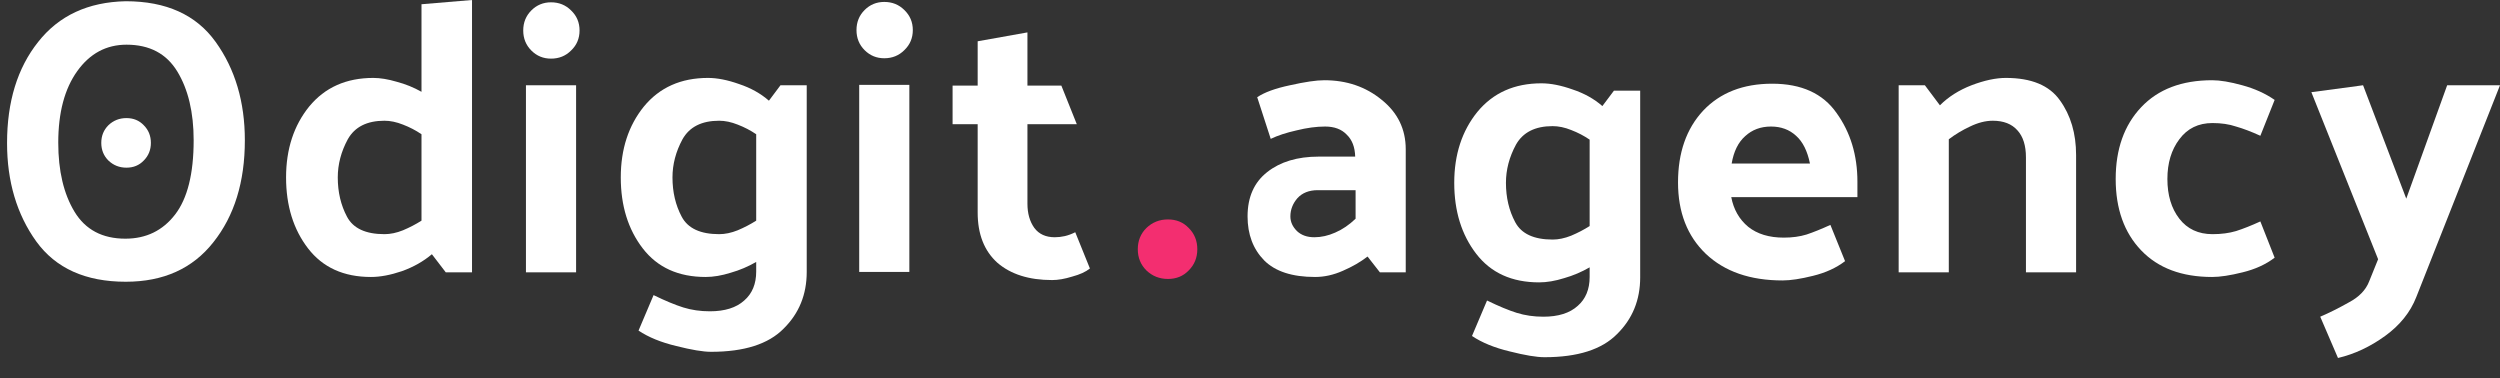
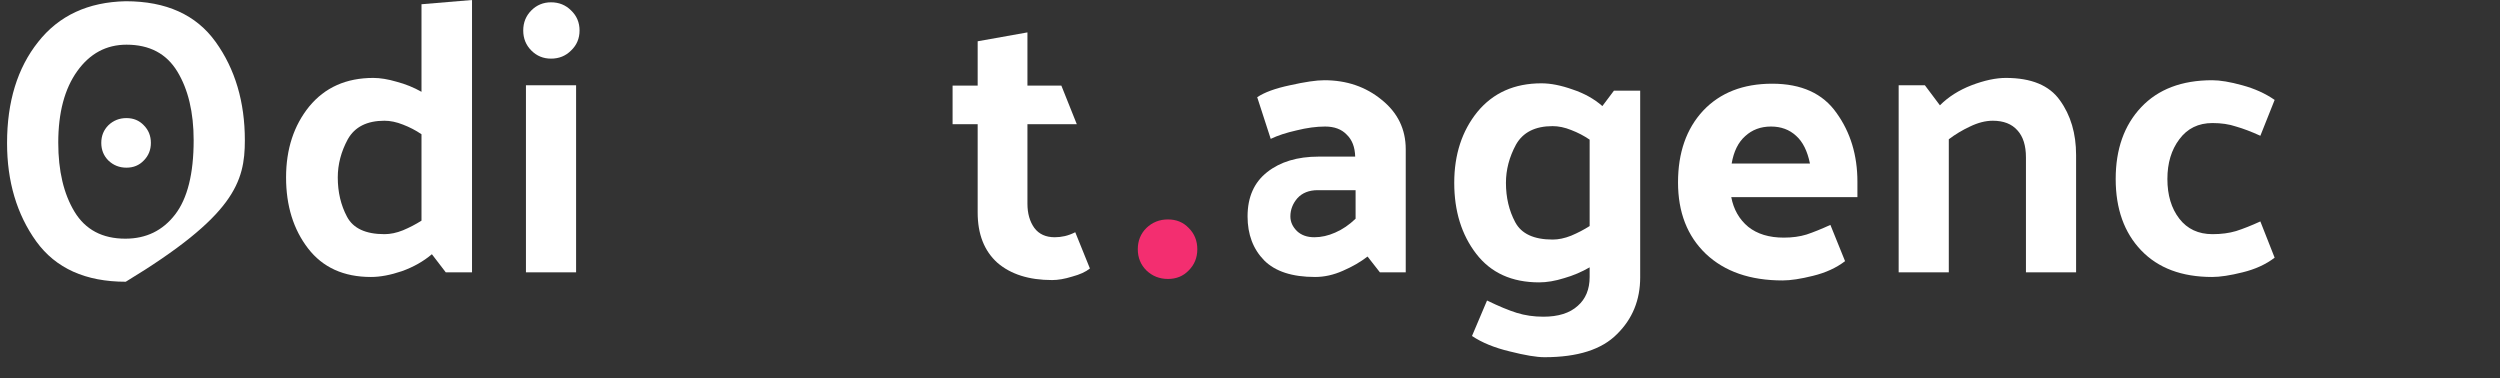
<svg xmlns="http://www.w3.org/2000/svg" width="119" height="18" viewBox="0 0 119 18" fill="none">
  <rect x="0" y="0" width="119" height="18" fill="#333333" stroke="none" />
  <path d="M61.422 10.301C61.422 10.558 61.526 10.791 61.735 10.999C61.943 11.195 62.218 11.293 62.561 11.293C62.892 11.293 63.222 11.219 63.553 11.072C63.895 10.925 64.22 10.705 64.526 10.411V9.052H62.726C62.31 9.052 61.986 9.181 61.753 9.438C61.533 9.695 61.422 9.983 61.422 10.301ZM62.598 13.184C61.508 13.184 60.7 12.921 60.174 12.394C59.648 11.856 59.384 11.158 59.384 10.301C59.384 9.383 59.696 8.679 60.321 8.189C60.945 7.7 61.759 7.455 62.763 7.455H64.507C64.495 7.002 64.36 6.653 64.103 6.408C63.858 6.151 63.516 6.023 63.075 6.023C62.659 6.023 62.206 6.084 61.716 6.206C61.227 6.316 60.816 6.451 60.486 6.61L59.843 4.627C60.186 4.395 60.706 4.205 61.404 4.058C62.114 3.899 62.659 3.819 63.038 3.819C64.103 3.819 65.015 4.131 65.774 4.756C66.533 5.368 66.913 6.151 66.913 7.106V12.963H65.683L65.095 12.211C64.764 12.468 64.373 12.694 63.92 12.89C63.479 13.086 63.038 13.184 62.598 13.184Z" fill="white" />
  <path d="M73.905 6.004C73.072 6.004 72.491 6.298 72.16 6.886C71.842 7.473 71.683 8.079 71.683 8.703C71.683 9.401 71.83 10.026 72.124 10.576C72.417 11.127 73.011 11.403 73.905 11.403C74.186 11.403 74.48 11.341 74.786 11.219C75.104 11.085 75.398 10.931 75.667 10.76V6.647C75.398 6.463 75.104 6.31 74.786 6.188C74.48 6.065 74.186 6.004 73.905 6.004ZM78.073 4.315V13.202C78.073 14.28 77.706 15.179 76.971 15.902C76.249 16.636 75.098 17.003 73.519 17.003C73.14 17.003 72.589 16.911 71.866 16.728C71.144 16.556 70.544 16.312 70.067 15.993L70.783 14.304C71.334 14.573 71.805 14.769 72.197 14.892C72.589 15.014 73.011 15.075 73.464 15.075C74.174 15.075 74.719 14.904 75.098 14.561C75.478 14.23 75.667 13.771 75.667 13.184V12.725C75.288 12.945 74.884 13.117 74.456 13.239C74.027 13.374 73.629 13.441 73.262 13.441C71.964 13.441 70.967 12.988 70.269 12.082C69.571 11.176 69.222 10.05 69.222 8.703C69.222 7.357 69.59 6.231 70.324 5.325C71.071 4.419 72.087 3.966 73.372 3.966C73.813 3.966 74.309 4.064 74.859 4.26C75.41 4.443 75.882 4.707 76.273 5.049L76.824 4.315H78.073Z" fill="white" />
  <path d="M84.851 13.349C83.308 13.349 82.09 12.927 81.197 12.082C80.315 11.238 79.874 10.105 79.874 8.685C79.874 7.265 80.272 6.127 81.068 5.27C81.876 4.413 82.972 3.984 84.355 3.984C85.75 3.984 86.772 4.45 87.421 5.38C88.082 6.298 88.413 7.388 88.413 8.648V9.383H82.408C82.519 9.97 82.788 10.442 83.216 10.797C83.645 11.139 84.208 11.311 84.906 11.311C85.31 11.311 85.671 11.262 85.989 11.164C86.32 11.054 86.699 10.901 87.127 10.705L87.825 12.431C87.409 12.749 86.901 12.982 86.301 13.129C85.714 13.276 85.23 13.349 84.851 13.349ZM86.154 7.785C86.032 7.186 85.811 6.745 85.493 6.463C85.175 6.17 84.777 6.023 84.3 6.023C83.81 6.023 83.4 6.176 83.069 6.482C82.739 6.775 82.525 7.21 82.427 7.785H86.154Z" fill="white" />
  <path d="M92.34 5.013C92.744 4.609 93.246 4.29 93.846 4.058C94.458 3.825 95.003 3.709 95.48 3.709C96.692 3.709 97.549 4.064 98.051 4.774C98.565 5.484 98.822 6.353 98.822 7.381V12.963H96.435V7.492C96.435 6.928 96.3 6.5 96.031 6.206C95.762 5.9 95.37 5.747 94.856 5.747C94.513 5.747 94.152 5.839 93.772 6.023C93.405 6.194 93.069 6.396 92.763 6.629V12.963H90.376V4.058H91.624L92.34 5.013Z" fill="white" />
  <path d="M105.316 5.857C104.643 5.857 104.117 6.114 103.737 6.629C103.358 7.13 103.168 7.761 103.168 8.52C103.168 9.291 103.358 9.922 103.737 10.411C104.117 10.901 104.643 11.146 105.316 11.146C105.732 11.146 106.106 11.097 106.436 10.999C106.779 10.889 107.165 10.736 107.593 10.54L108.273 12.266C107.856 12.584 107.348 12.817 106.748 12.963C106.161 13.11 105.677 13.184 105.298 13.184C103.853 13.184 102.727 12.761 101.919 11.917C101.111 11.072 100.707 9.94 100.707 8.52C100.707 7.1 101.111 5.961 101.919 5.105C102.727 4.248 103.853 3.819 105.298 3.819C105.677 3.819 106.155 3.899 106.73 4.058C107.318 4.217 107.832 4.45 108.273 4.756L107.593 6.463C107.165 6.267 106.779 6.121 106.436 6.023C106.106 5.912 105.732 5.857 105.316 5.857Z" fill="white" />
-   <path d="M112.775 13.386L113.198 12.339L110.021 4.388L112.482 4.058L114.538 9.456L116.485 4.058H119L115.016 14.139C114.734 14.861 114.238 15.479 113.528 15.993C112.818 16.507 112.071 16.856 111.288 17.04L110.443 15.075C110.872 14.892 111.325 14.665 111.802 14.396C112.292 14.139 112.616 13.802 112.775 13.386Z" fill="white" />
  <path d="M55.595 10.445C55.996 10.445 56.326 10.581 56.584 10.853C56.856 11.124 56.992 11.461 56.992 11.862C56.992 12.263 56.856 12.599 56.584 12.871C56.326 13.142 55.996 13.278 55.595 13.278C55.194 13.278 54.851 13.142 54.567 12.871C54.295 12.599 54.159 12.263 54.159 11.862C54.159 11.461 54.295 11.124 54.567 10.853C54.851 10.581 55.194 10.445 55.595 10.445Z" fill="#F32E70" />
  <path d="M18.3 5.747C17.467 5.747 16.886 6.041 16.555 6.629C16.237 7.216 16.078 7.822 16.078 8.447C16.078 9.144 16.225 9.769 16.519 10.319C16.812 10.87 17.406 11.146 18.3 11.146C18.581 11.146 18.875 11.085 19.181 10.962C19.499 10.828 19.793 10.675 20.063 10.503V6.39C19.793 6.206 19.499 6.053 19.181 5.931C18.875 5.809 18.581 5.747 18.3 5.747ZM22.468 0V12.964H21.219L20.558 12.101C20.154 12.443 19.677 12.713 19.126 12.909C18.587 13.092 18.098 13.184 17.657 13.184C16.36 13.184 15.362 12.731 14.664 11.825C13.966 10.919 13.617 9.793 13.617 8.447C13.617 7.1 13.985 5.974 14.719 5.068C15.466 4.162 16.482 3.709 17.767 3.709C18.098 3.709 18.471 3.77 18.887 3.893C19.304 4.003 19.695 4.162 20.063 4.37V0.202L22.468 0Z" fill="white" />
  <path d="M26.229 0.11C26.608 0.11 26.926 0.239 27.183 0.496C27.453 0.753 27.587 1.071 27.587 1.451C27.587 1.83 27.453 2.148 27.183 2.405C26.926 2.663 26.608 2.791 26.229 2.791C25.861 2.791 25.549 2.663 25.292 2.405C25.035 2.148 24.906 1.83 24.906 1.451C24.906 1.071 25.035 0.753 25.292 0.496C25.549 0.239 25.861 0.11 26.229 0.11ZM27.422 4.058V12.964H25.035V4.058H27.422Z" fill="white" />
-   <path d="M34.232 5.747C33.399 5.747 32.818 6.041 32.487 6.629C32.169 7.216 32.01 7.822 32.01 8.447C32.01 9.144 32.157 9.769 32.451 10.319C32.745 10.87 33.338 11.146 34.232 11.146C34.513 11.146 34.807 11.085 35.113 10.962C35.431 10.828 35.725 10.675 35.995 10.503V6.39C35.725 6.206 35.431 6.053 35.113 5.931C34.807 5.809 34.513 5.747 34.232 5.747ZM38.4 4.058V12.945C38.4 14.023 38.033 14.922 37.298 15.645C36.576 16.379 35.425 16.746 33.846 16.746C33.467 16.746 32.916 16.654 32.194 16.471C31.471 16.299 30.872 16.055 30.394 15.736L31.11 14.047C31.661 14.316 32.132 14.512 32.524 14.635C32.916 14.757 33.338 14.818 33.791 14.818C34.501 14.818 35.046 14.647 35.425 14.304C35.805 13.974 35.995 13.515 35.995 12.927V12.468C35.615 12.688 35.211 12.86 34.783 12.982C34.354 13.117 33.956 13.184 33.589 13.184C32.292 13.184 31.294 12.731 30.596 11.825C29.898 10.919 29.549 9.793 29.549 8.447C29.549 7.1 29.917 5.974 30.651 5.068C31.398 4.162 32.414 3.709 33.699 3.709C34.14 3.709 34.636 3.807 35.187 4.003C35.737 4.187 36.209 4.45 36.601 4.793L37.151 4.058H38.4Z" fill="white" />
-   <path d="M42.091 0.092C42.471 0.092 42.789 0.22 43.046 0.477C43.315 0.734 43.45 1.053 43.45 1.432C43.45 1.812 43.315 2.13 43.046 2.387C42.789 2.644 42.471 2.773 42.091 2.773C41.724 2.773 41.412 2.644 41.155 2.387C40.898 2.13 40.769 1.812 40.769 1.432C40.769 1.053 40.898 0.734 41.155 0.477C41.412 0.22 41.724 0.092 42.091 0.092ZM43.285 4.04V12.945H40.898V4.04H43.285Z" fill="white" />
  <path d="M51.88 12.78C51.684 12.939 51.403 13.068 51.035 13.166C50.681 13.276 50.362 13.331 50.081 13.331C48.979 13.331 48.11 13.056 47.473 12.505C46.849 11.941 46.537 11.146 46.537 10.118V5.913H45.343V4.076H46.537V1.965L48.906 1.542V4.076H50.521L51.256 5.913H48.906V9.695C48.906 10.16 49.016 10.546 49.236 10.852C49.456 11.146 49.781 11.293 50.209 11.293C50.368 11.293 50.527 11.274 50.687 11.238C50.846 11.201 51.011 11.14 51.182 11.054L51.88 12.78Z" fill="white" />
  <path d="M6.842 5.96C6.627 5.734 6.352 5.621 6.018 5.621C5.684 5.621 5.398 5.734 5.161 5.96C4.934 6.187 4.821 6.467 4.821 6.801C4.821 7.135 4.934 7.415 5.161 7.642C5.398 7.868 5.684 7.981 6.018 7.981C6.352 7.981 6.627 7.868 6.842 7.642C7.069 7.415 7.182 7.135 7.182 6.801C7.182 6.467 7.069 6.187 6.842 5.96Z" fill="white" />
-   <path fill-rule="evenodd" clip-rule="evenodd" d="M1.816 1.996C0.829 3.237 0.336 4.841 0.336 6.81C0.336 8.64 0.799 10.201 1.726 11.492C2.653 12.771 4.073 13.411 5.986 13.411C7.78 13.411 9.17 12.784 10.157 11.53C11.155 10.276 11.655 8.659 11.655 6.678C11.655 4.848 11.192 3.287 10.265 1.996C9.338 0.704 7.912 0.059 5.986 0.059C4.193 0.096 2.803 0.742 1.816 1.996ZM3.549 10.082C3.032 9.229 2.773 8.132 2.773 6.791C2.773 5.362 3.074 4.227 3.676 3.387C4.277 2.547 5.06 2.127 6.023 2.127C7.118 2.127 7.924 2.553 8.442 3.406C8.959 4.259 9.218 5.349 9.218 6.678C9.218 8.27 8.923 9.449 8.333 10.214C7.744 10.978 6.955 11.361 5.968 11.361C4.873 11.361 4.067 10.934 3.549 10.082Z" fill="white" />
+   <path fill-rule="evenodd" clip-rule="evenodd" d="M1.816 1.996C0.829 3.237 0.336 4.841 0.336 6.81C0.336 8.64 0.799 10.201 1.726 11.492C2.653 12.771 4.073 13.411 5.986 13.411C11.155 10.276 11.655 8.659 11.655 6.678C11.655 4.848 11.192 3.287 10.265 1.996C9.338 0.704 7.912 0.059 5.986 0.059C4.193 0.096 2.803 0.742 1.816 1.996ZM3.549 10.082C3.032 9.229 2.773 8.132 2.773 6.791C2.773 5.362 3.074 4.227 3.676 3.387C4.277 2.547 5.06 2.127 6.023 2.127C7.118 2.127 7.924 2.553 8.442 3.406C8.959 4.259 9.218 5.349 9.218 6.678C9.218 8.27 8.923 9.449 8.333 10.214C7.744 10.978 6.955 11.361 5.968 11.361C4.873 11.361 4.067 10.934 3.549 10.082Z" fill="white" />
</svg>